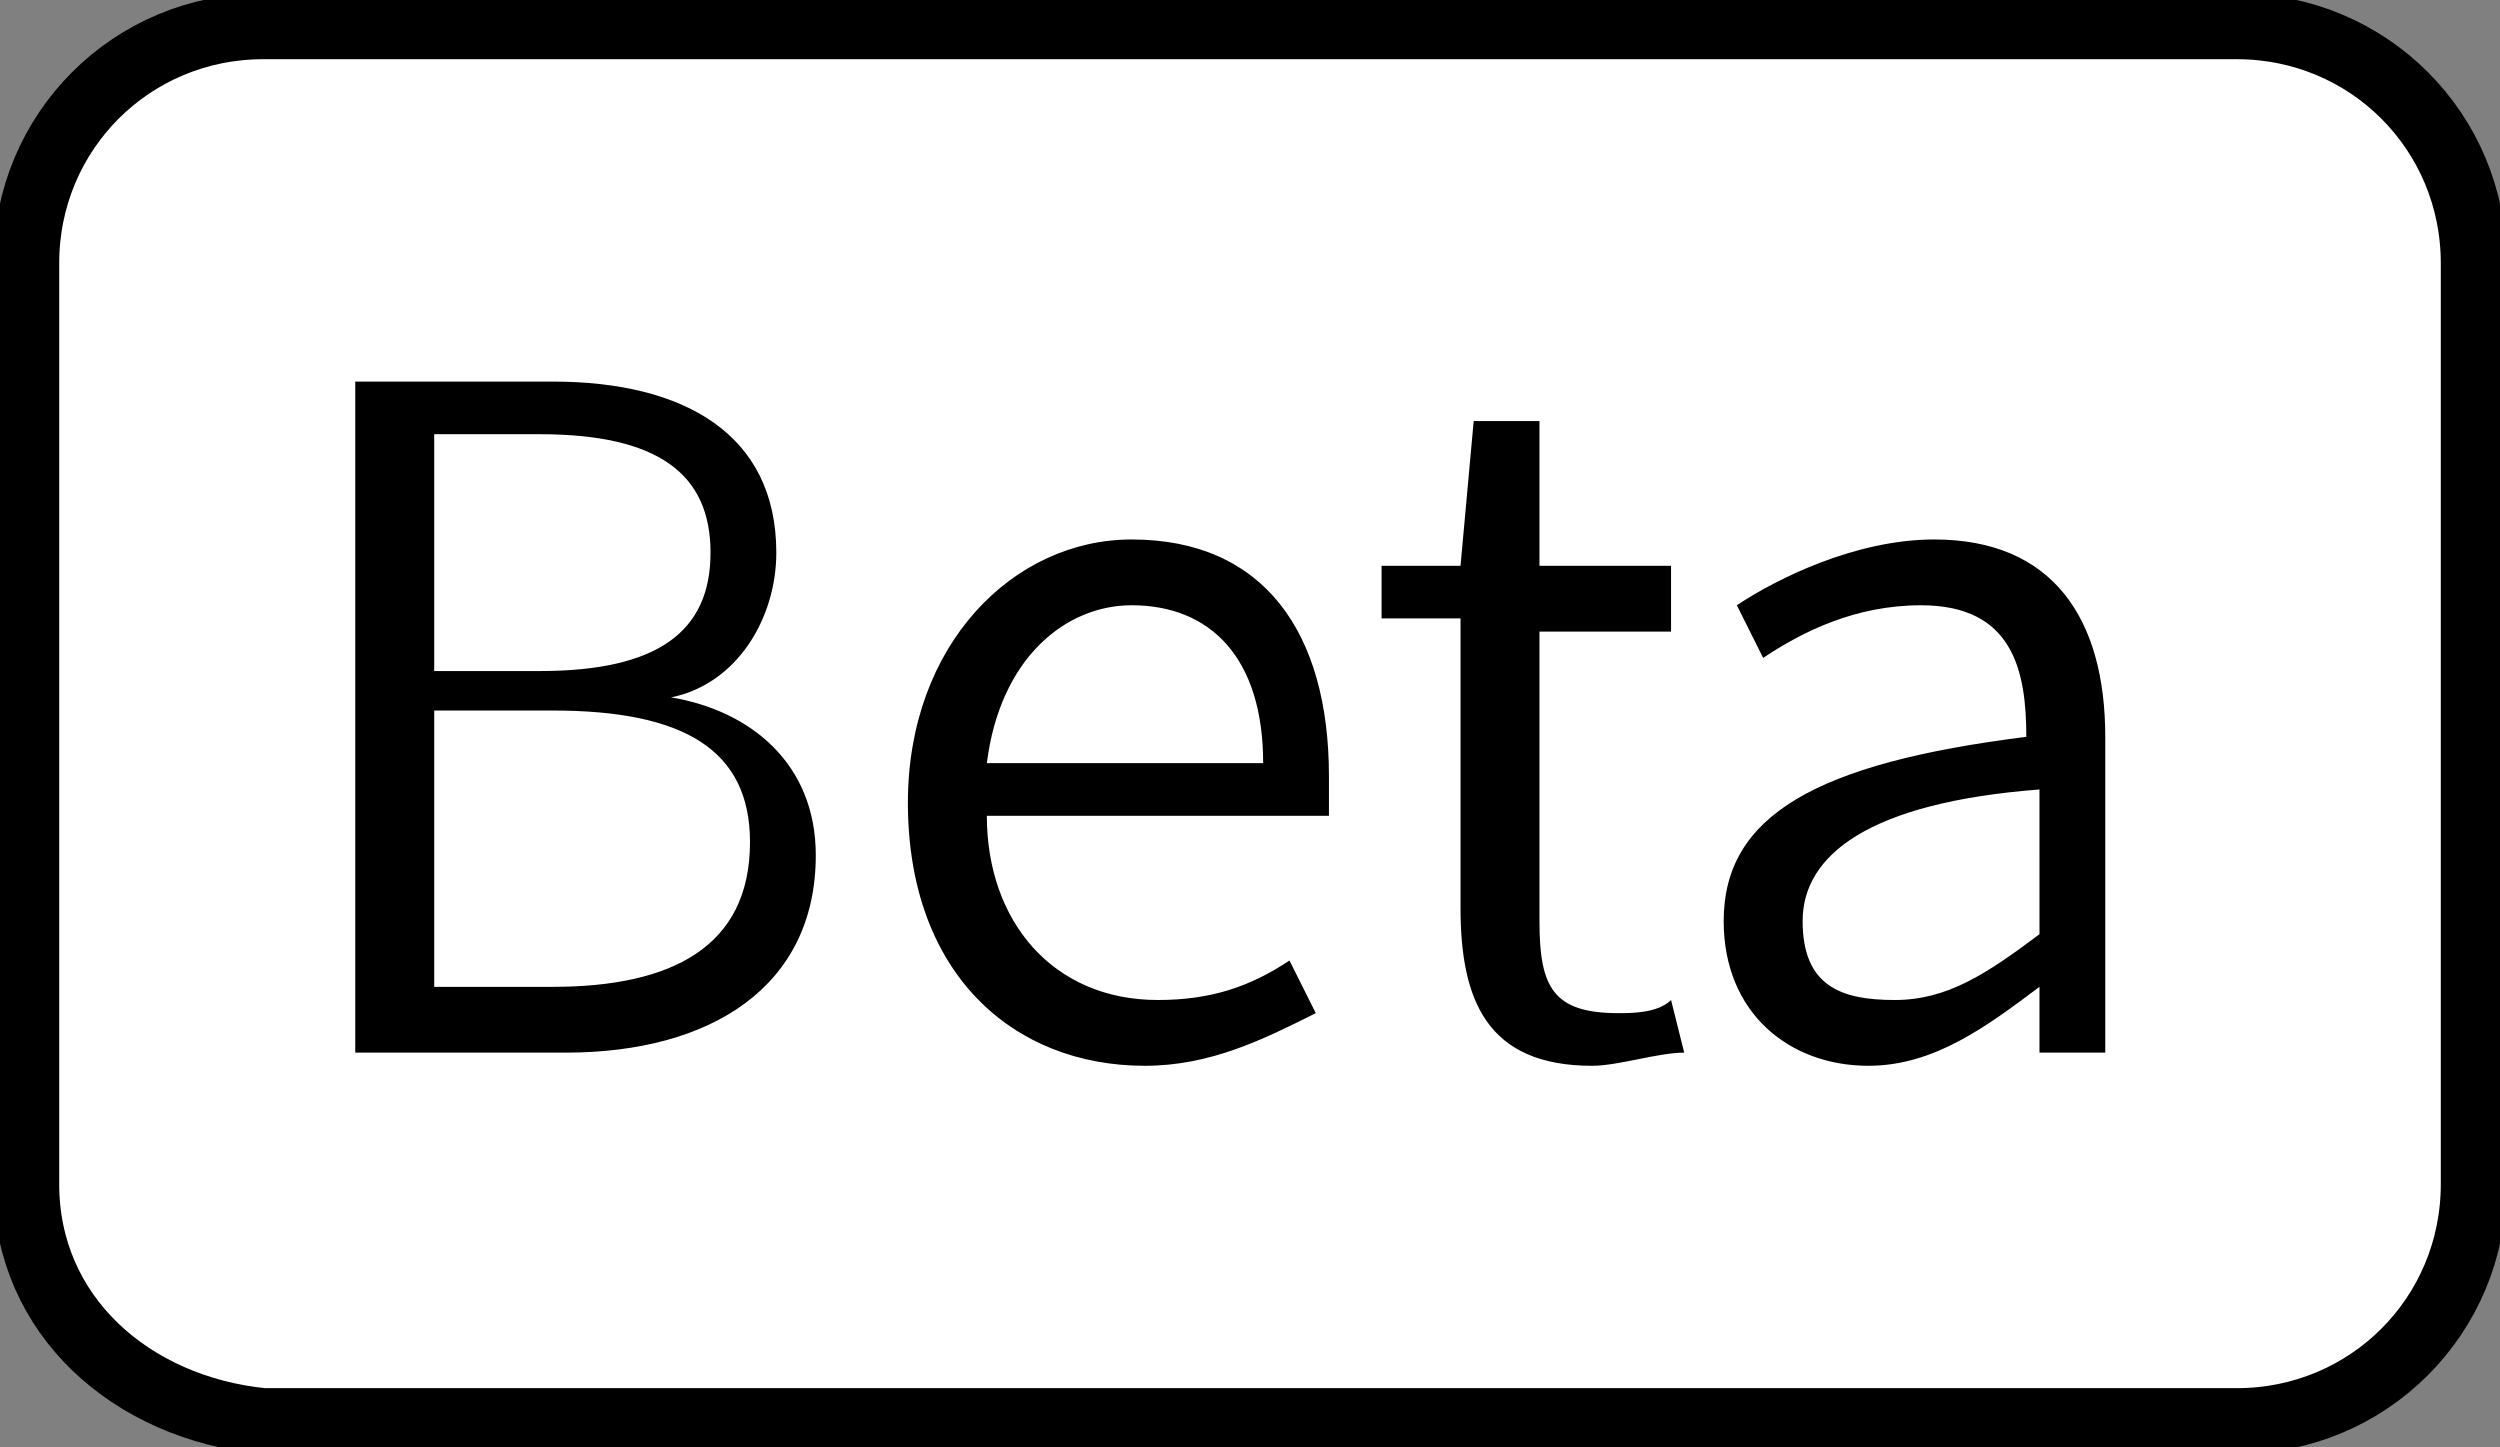
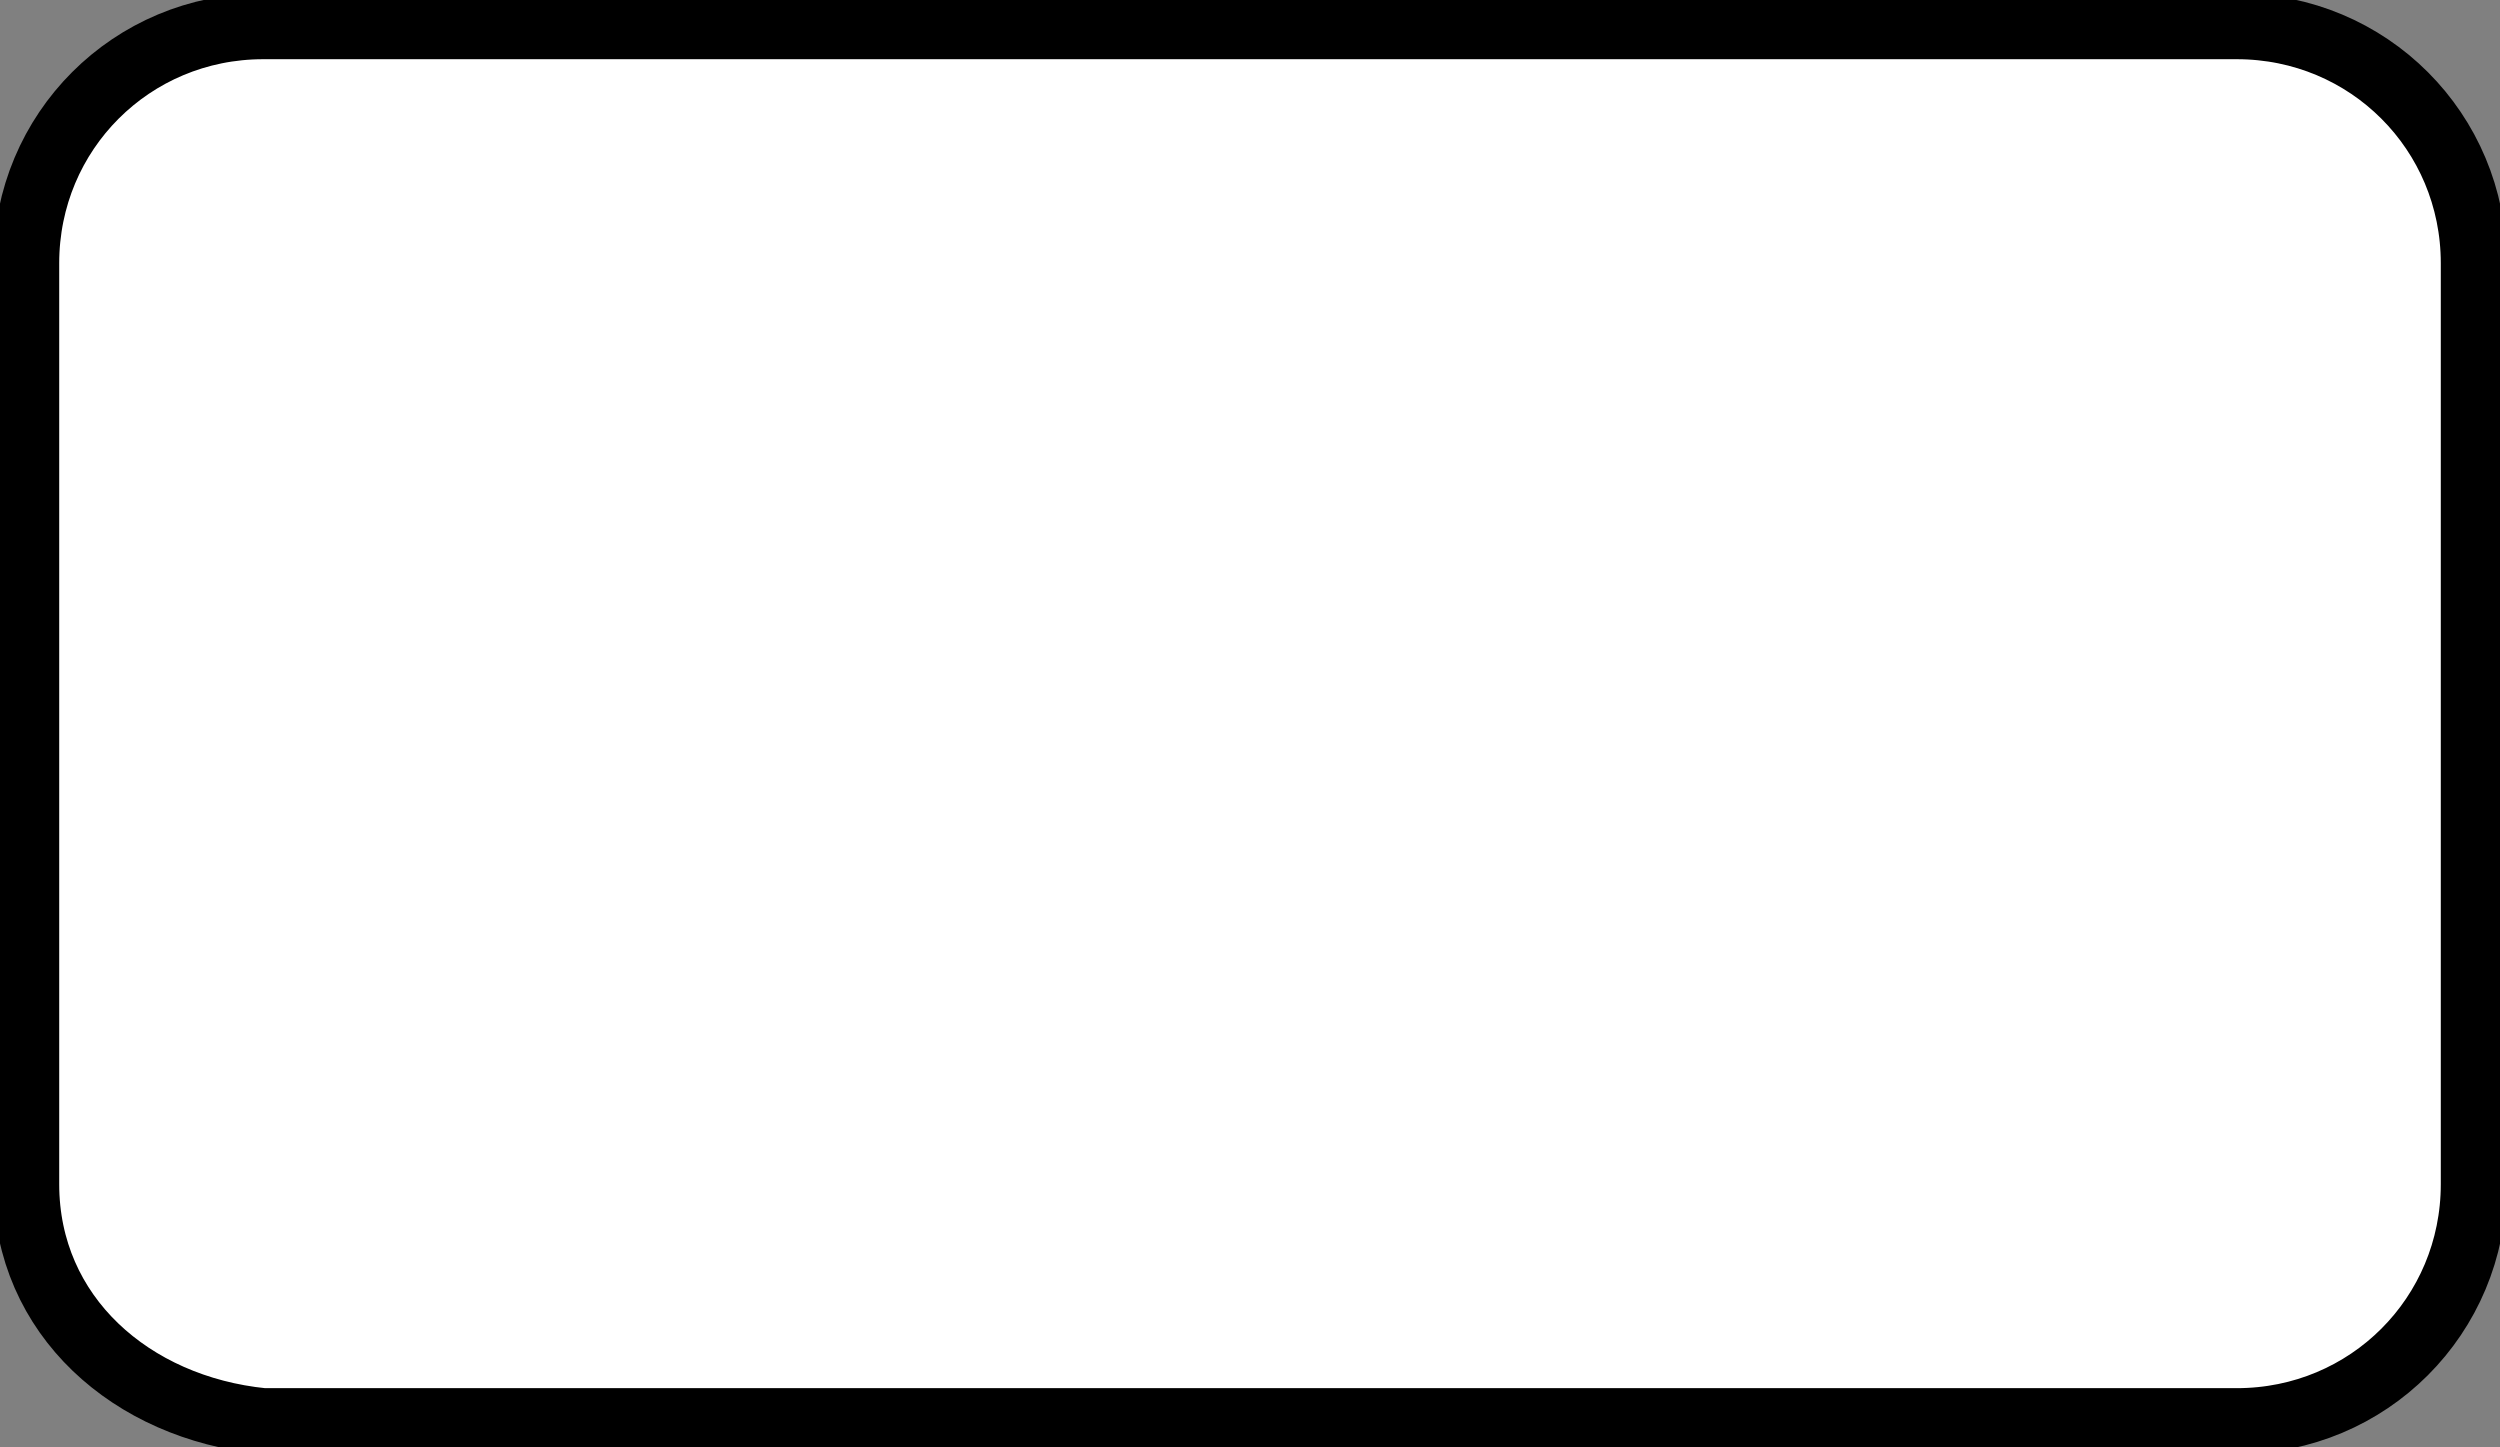
<svg xmlns="http://www.w3.org/2000/svg" version="1.1" id="レイヤー_1" x="0px" y="0px" viewBox="0 0 19 11" style="enable-background:new 0 0 19 11;" xml:space="preserve">
  <rect x="0" y="0" width="19" height="11" fill="#808080" stroke="none" />
  <style type="text/css">
	.st0{fill:#FFFFFF;stroke:#000000;stroke-width:0.5;}
</style>
  <path class="st0" d="M2,0.2h15c1,0,1.8,0.8,1.8,1.8v7c0,1-0.8,1.8-1.8,1.8H2C1,10.7,0.2,10,0.2,9V2C0.2,1,1,0.2,2,0.2z" />
-   <path d="M2.7,8V2.9h1.5c1,0,1.7,0.4,1.7,1.3c0,0.5-0.3,1-0.8,1.1v0c0.6,0.1,1.1,0.5,1.1,1.2c0,1-0.8,1.5-1.9,1.5H2.7z M3.3,5.1h0.8  c0.9,0,1.3-0.3,1.3-0.9c0-0.6-0.4-0.9-1.3-0.9H3.3V5.1z M3.3,7.5h0.9c0.9,0,1.5-0.3,1.5-1.1c0-0.7-0.5-1-1.5-1H3.3V7.5z M8.7,8.1  c-1,0-1.8-0.7-1.8-2c0-1.2,0.8-2,1.7-2c1,0,1.5,0.7,1.5,1.8c0,0.1,0,0.2,0,0.3H7.5c0,0.8,0.5,1.4,1.3,1.4c0.4,0,0.7-0.1,1-0.3  L10,7.7C9.6,7.9,9.2,8.1,8.7,8.1z M7.5,5.8h2.1c0-0.8-0.4-1.2-1-1.2C8.1,4.6,7.6,5,7.5,5.8z M12.1,8.1c-0.8,0-1-0.5-1-1.2V4.7h-0.6  V4.3l0.6,0l0.1-1.1h0.5v1.1h1v0.5h-1v2.2c0,0.5,0.1,0.7,0.6,0.7c0.1,0,0.3,0,0.4-0.1L12.8,8C12.6,8,12.3,8.1,12.1,8.1z M14.2,8.1  c-0.6,0-1.1-0.4-1.1-1.1c0-0.8,0.7-1.2,2.3-1.4c0-0.5-0.1-1-0.8-1c-0.5,0-0.9,0.2-1.2,0.4l-0.2-0.4c0.3-0.2,0.9-0.5,1.5-0.5  c0.9,0,1.3,0.6,1.3,1.5V8h-0.5l0-0.5h0C15.1,7.8,14.7,8.1,14.2,8.1z M14.4,7.6c0.4,0,0.7-0.2,1.1-0.5V6c-1.3,0.1-1.8,0.5-1.8,1  C13.7,7.5,14,7.6,14.4,7.6z" />
</svg>